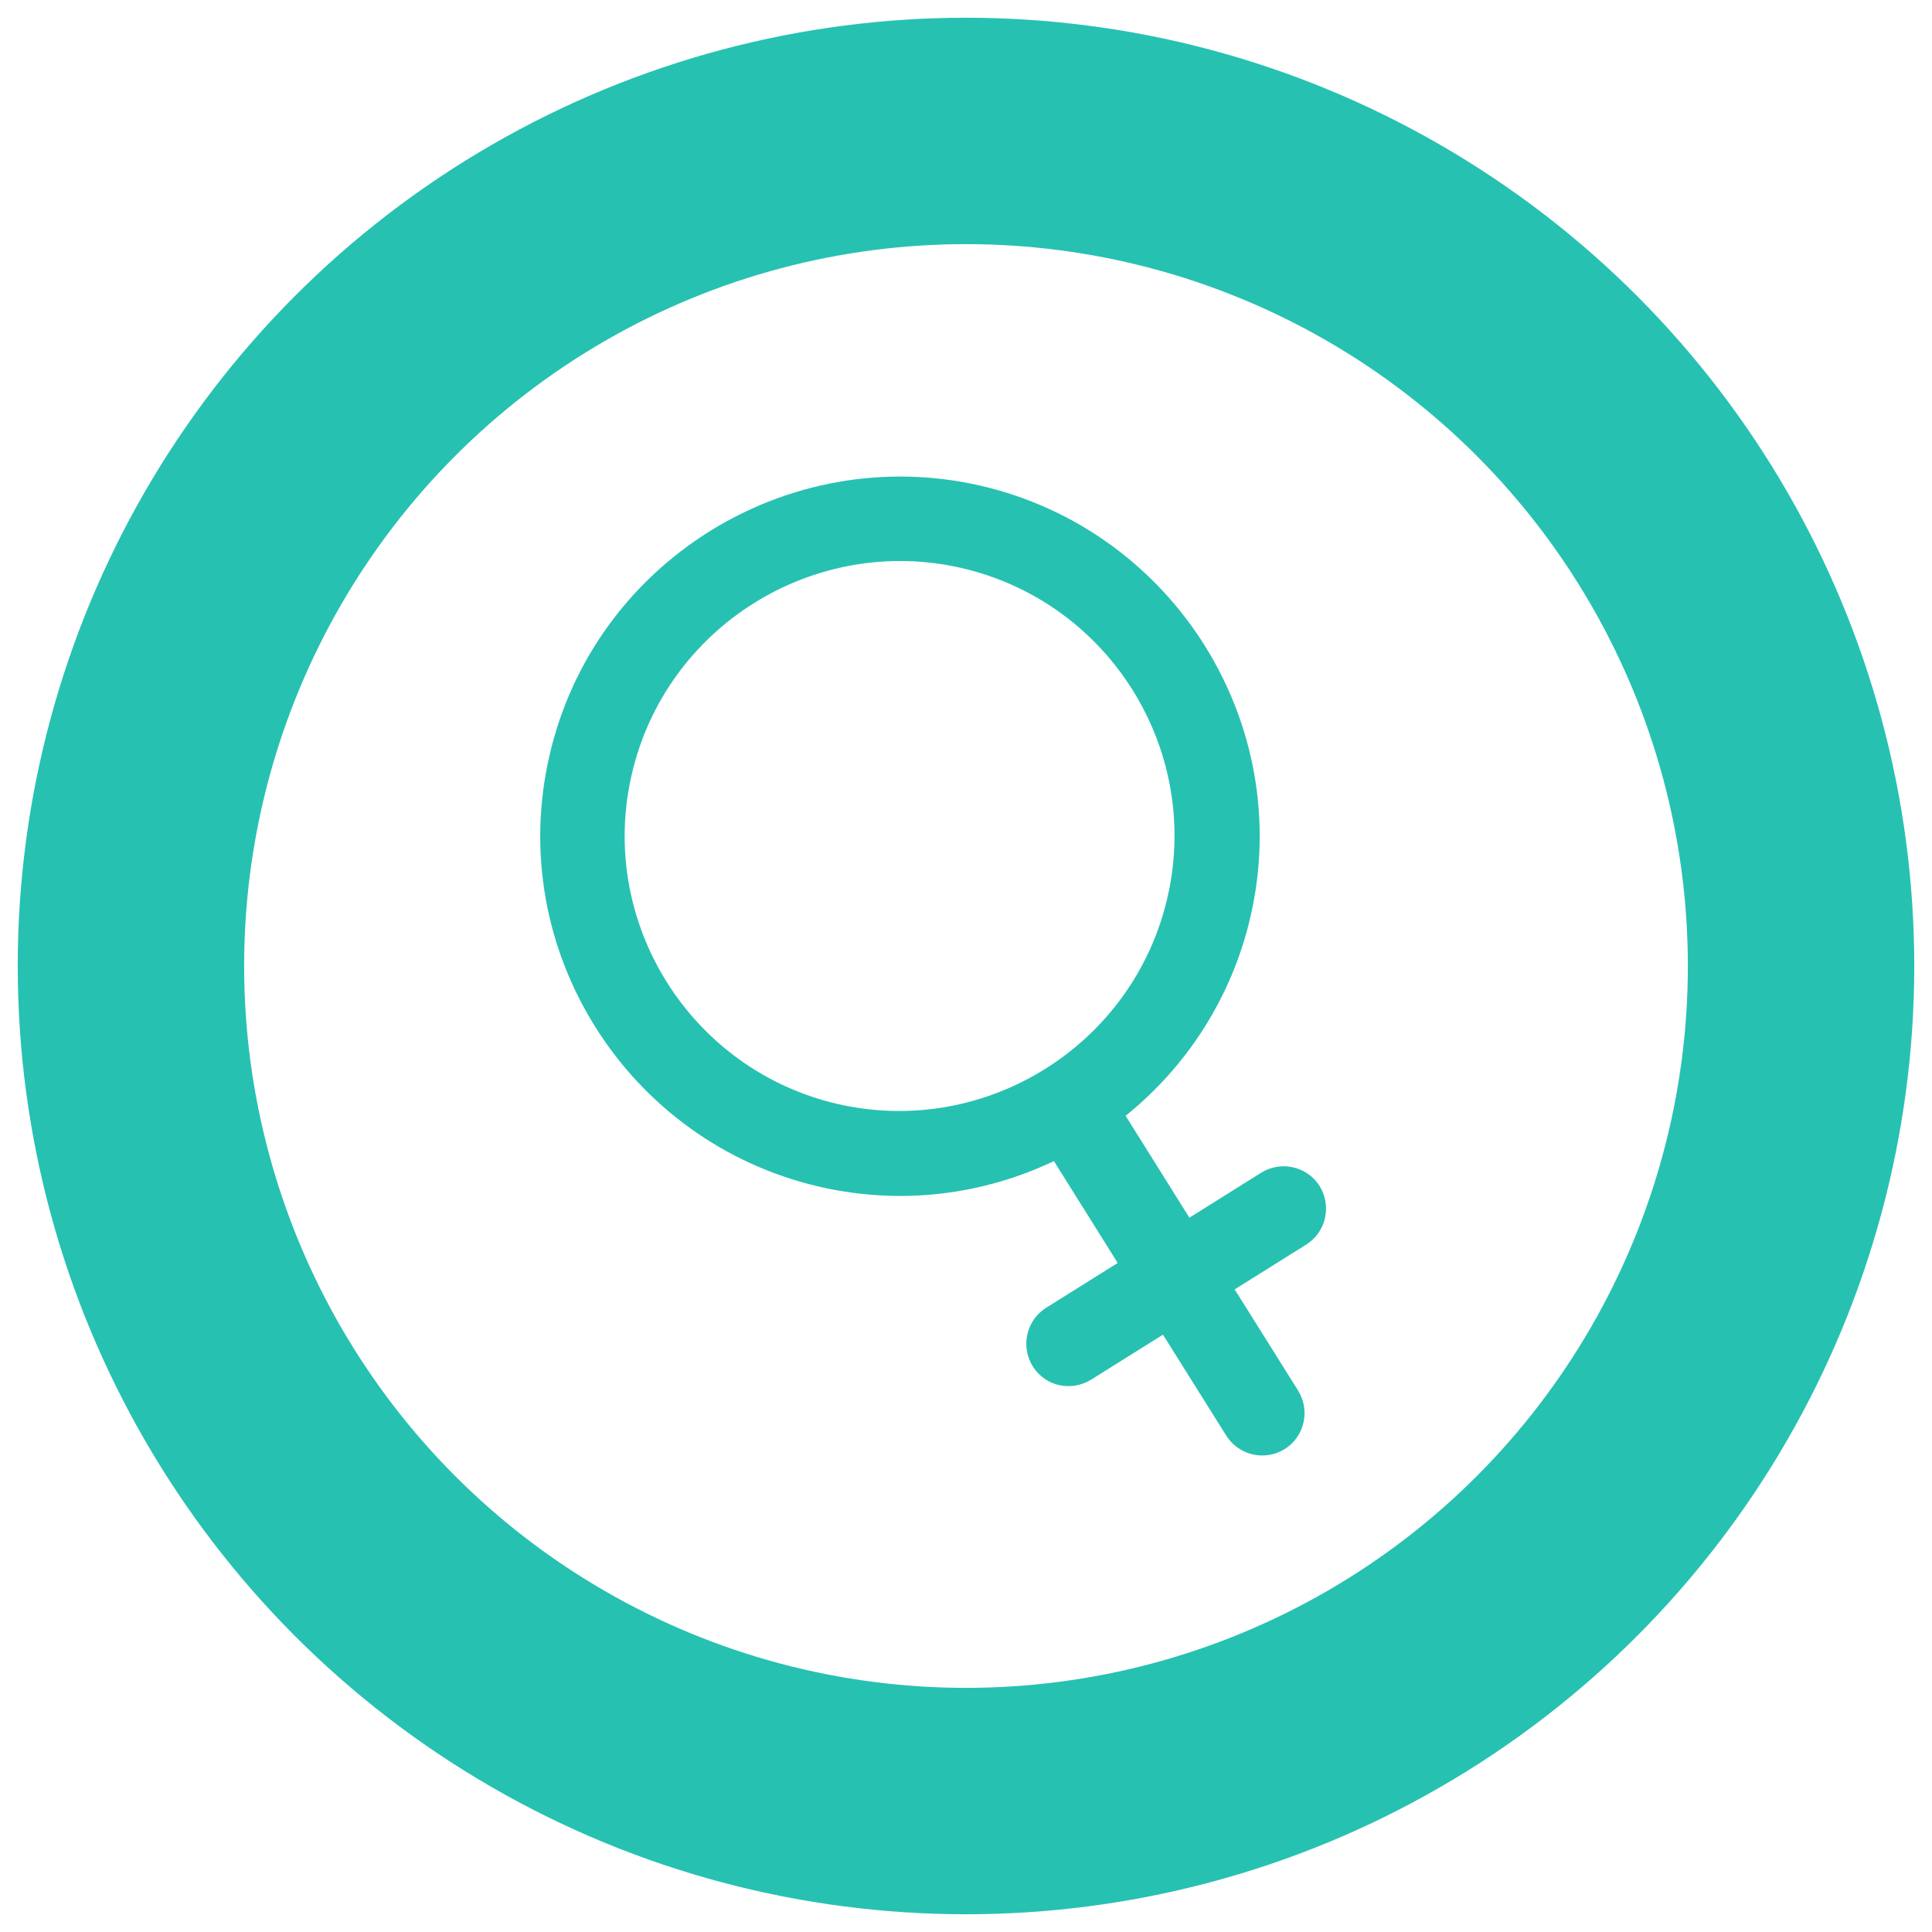
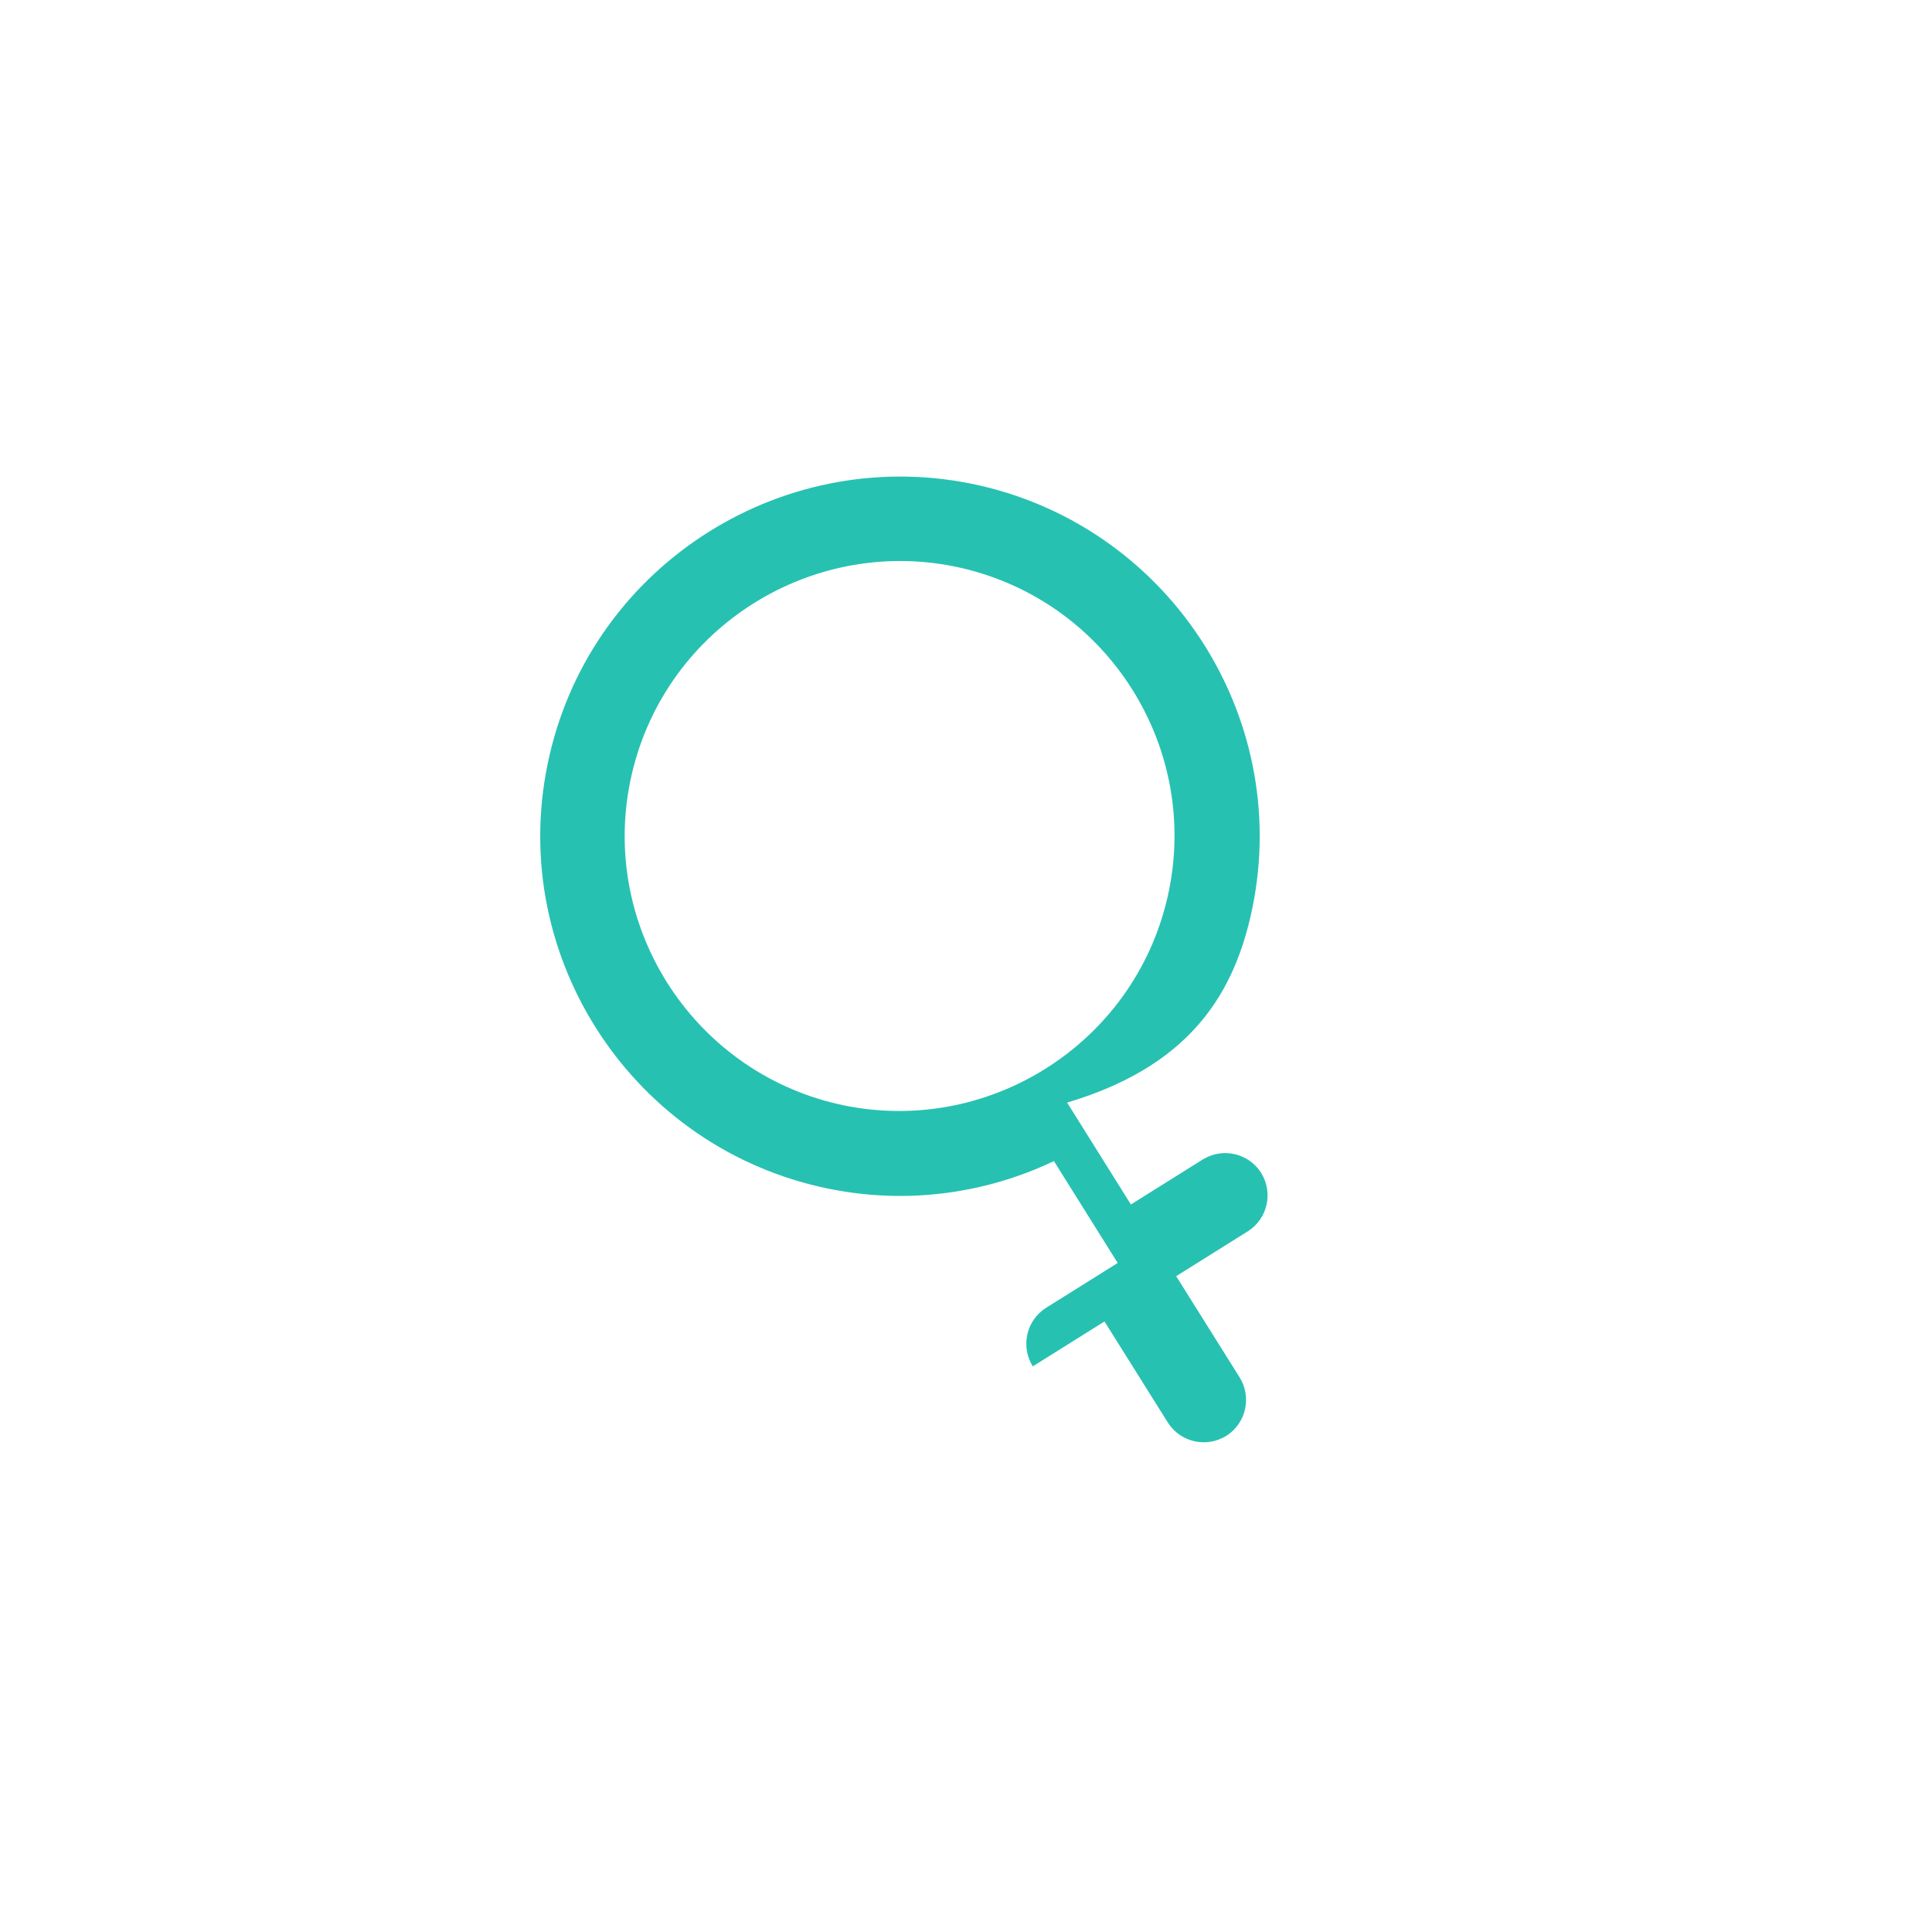
<svg xmlns="http://www.w3.org/2000/svg" version="1.1" id="Layer_1" x="0px" y="0px" viewBox="0 0 512 512" style="enable-background:new 0 0 512 512;" xml:space="preserve">
  <style type="text/css">
	.st0{fill:none;stroke:#27C1B2;stroke-width:60;stroke-miterlimit:10;}
	.st1{fill:#27C1B2;}
</style>
-   <circle class="st0" cx="256" cy="256" r="221.3" />
-   <path class="st1" d="M331.4,242.9c11.8-51.2-20.4-102.4-71.6-114.2c-51.2-11.7-102.5,20.4-114.2,71.6  c-11.8,51.2,20.4,102.4,71.6,114.2c21.7,5,43.4,2.1,62.1-6.8l16.9,27l-19,11.9c-5.2,3.3-6.8,10.2-3.5,15.5s10.2,6.8,15.5,3.5  l19-11.9l16.8,26.8c3.3,5.2,10.2,6.8,15.5,3.5c5.2-3.3,6.8-10.2,3.5-15.5l-16.8-26.8l19-11.9c5.2-3.3,6.8-10.2,3.5-15.5  c-3.3-5.2-10.2-6.8-15.5-3.5l-19,11.9l-16.9-27C314.3,282.8,326.4,264.6,331.4,242.9z M167.4,205.3c9-39.2,48.2-63.7,87.3-54.8  c39.2,9,63.7,48.1,54.7,87.3c-9,39.2-48.2,63.7-87.3,54.8C183,283.6,158.4,244.5,167.4,205.3z" />
+   <path class="st1" d="M331.4,242.9c11.8-51.2-20.4-102.4-71.6-114.2c-51.2-11.7-102.5,20.4-114.2,71.6  c-11.8,51.2,20.4,102.4,71.6,114.2c21.7,5,43.4,2.1,62.1-6.8l16.9,27l-19,11.9c-5.2,3.3-6.8,10.2-3.5,15.5l19-11.9l16.8,26.8c3.3,5.2,10.2,6.8,15.5,3.5c5.2-3.3,6.8-10.2,3.5-15.5l-16.8-26.8l19-11.9c5.2-3.3,6.8-10.2,3.5-15.5  c-3.3-5.2-10.2-6.8-15.5-3.5l-19,11.9l-16.9-27C314.3,282.8,326.4,264.6,331.4,242.9z M167.4,205.3c9-39.2,48.2-63.7,87.3-54.8  c39.2,9,63.7,48.1,54.7,87.3c-9,39.2-48.2,63.7-87.3,54.8C183,283.6,158.4,244.5,167.4,205.3z" />
</svg>